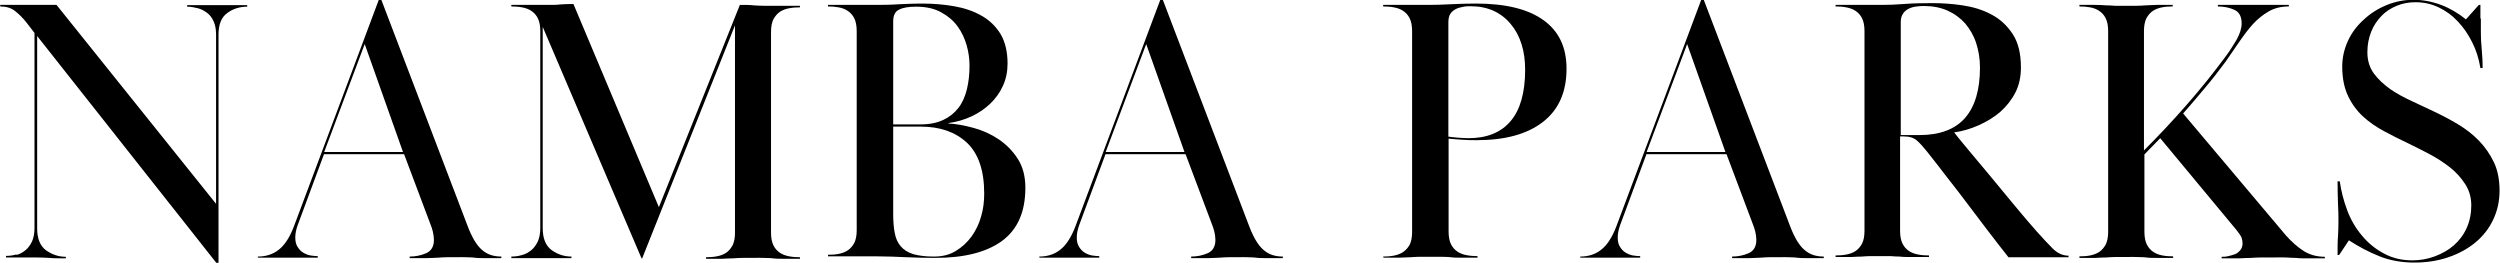
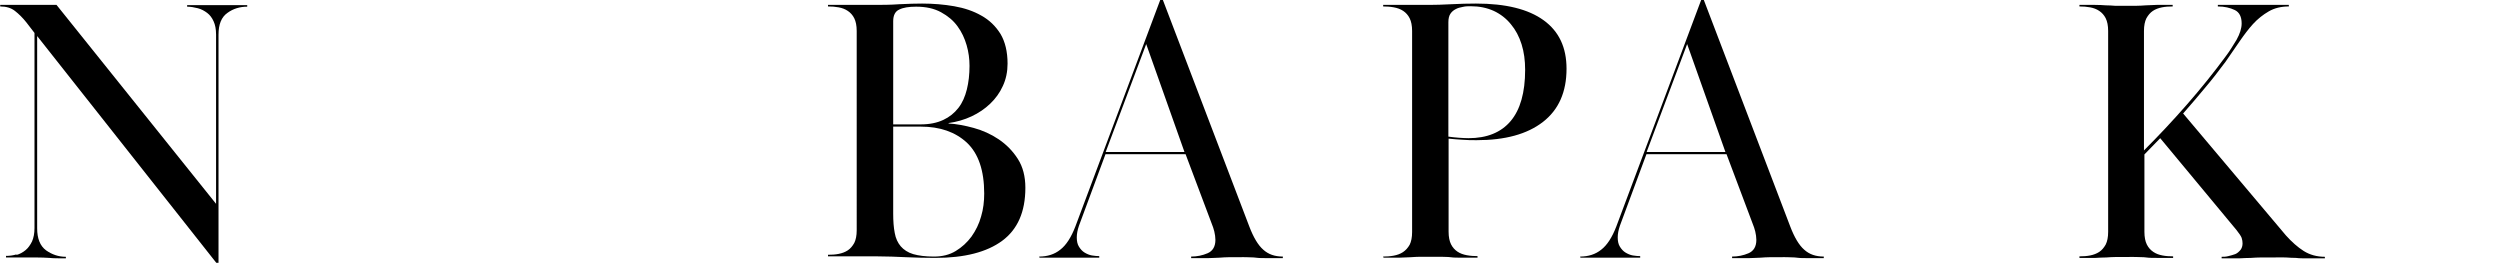
<svg xmlns="http://www.w3.org/2000/svg" id="_レイヤー_1" viewBox="0 0 112.35 11.8">
  <path d="M.73,11.46c.16-.04.3-.12.42-.22s.21-.23.29-.39c.07-.16.11-.36.11-.6V1.48l-.37-.48c-.16-.2-.33-.37-.51-.51-.18-.14-.4-.2-.66-.2v-.07c.2,0,.37,0,.51,0s.25,0,.36,0,.2,0,.28,0,.19,0,.31,0c.11,0,.21,0,.28,0s.15,0,.22,0,.15,0,.24,0,.2,0,.33,0l7.17,8.94V1.55c0-.24-.04-.44-.11-.59-.07-.16-.17-.29-.29-.38s-.26-.17-.42-.21c-.16-.04-.32-.07-.48-.07v-.07c.16,0,.29,0,.41,0,.11,0,.22,0,.32,0s.2,0,.3,0c.1,0,.21,0,.33,0s.24,0,.33,0c.1,0,.19,0,.29,0s.2,0,.31,0,.25,0,.41,0v.07c-.33,0-.63.09-.89.28-.27.19-.4.51-.4.98v10.25h-.1L1.67,1.62v8.64c0,.46.13.79.4.99.27.19.56.29.89.29v.07c-.33,0-.58,0-.74-.02-.17-.01-.37-.02-.62-.02-.12,0-.23,0-.32,0s-.18,0-.28,0-.2,0-.31,0c-.11,0-.25,0-.42,0v-.07c.16,0,.32-.02.48-.07Z" />
-   <path d="M11.58,11.53c.37,0,.69-.1.95-.31.26-.2.49-.55.68-1.05L17.02,0h.12l3.88,10.17c.19.5.4.85.63,1.05.23.21.52.31.88.31v.07c-.31,0-.55,0-.73,0-.18,0-.34,0-.48-.02s-.26-.01-.38-.02-.26,0-.43,0-.31,0-.43,0c-.12,0-.25.01-.39.02s-.31.01-.51.02c-.2,0-.46,0-.77,0v-.07c.26,0,.51-.05.74-.15.23-.1.35-.3.35-.6,0-.12-.02-.25-.05-.38-.03-.12-.07-.24-.12-.36l-1.17-3.11h-3.6l-1.19,3.21c-.07.2-.1.38-.1.53,0,.17.03.31.1.42.07.11.15.2.25.26.1.06.21.11.33.13.12.02.23.03.33.03v.07c-.19,0-.35,0-.47,0-.12,0-.22,0-.31,0s-.17,0-.25,0-.18,0-.29,0c-.12,0-.23,0-.31,0s-.16,0-.25,0-.2,0-.32,0c-.12,0-.29,0-.49,0v-.07ZM14.57,6.83h3.54l-1.72-4.85-1.82,4.85Z" />
-   <path d="M23.46,11.46c.16-.04.3-.12.42-.22s.21-.23.29-.39c.07-.16.11-.36.11-.6V1.39c0-.24-.04-.43-.11-.57-.07-.14-.17-.25-.29-.33s-.26-.13-.42-.16c-.16-.03-.32-.04-.48-.04v-.07c.26,0,.47,0,.63,0,.16,0,.29,0,.41,0s.21,0,.3,0,.19,0,.31,0c.23,0,.41,0,.54-.02.14-.01.33-.02.6-.02l3.84,9.13L33.25.22c.25,0,.45,0,.61.02.16.01.32.02.49.02.09,0,.18,0,.27,0s.19,0,.31,0,.25,0,.42,0,.37,0,.6,0v.07c-.16,0-.32.01-.48.04-.16.03-.3.08-.42.16s-.21.19-.29.33c-.07.14-.11.33-.11.57v9.03c0,.24.04.43.11.57.07.14.17.25.29.33.12.08.26.13.42.16.16.03.32.04.48.04v.07c-.29,0-.54,0-.72,0-.19,0-.35,0-.49-.02s-.28-.01-.42-.02-.29,0-.48,0c-.19,0-.35,0-.49,0-.13,0-.27.01-.41.02-.14,0-.31.01-.49.02-.19,0-.43,0-.72,0v-.07c.16,0,.32-.01.48-.04.16-.03.3-.08.42-.16.12-.08.21-.19.29-.33.07-.14.11-.33.11-.57V1.14l-4.17,10.47h-.03L24.39,1.21v9.04c0,.46.13.79.4.99.27.19.56.29.89.29v.07c-.19,0-.35,0-.47,0-.12,0-.23,0-.32,0s-.19,0-.27,0-.18,0-.3,0c-.1,0-.2,0-.28,0s-.18,0-.27,0-.21,0-.33,0c-.12,0-.28,0-.46,0v-.07c.16,0,.32-.02.48-.07Z" />
  <path d="M37.21.22c.29,0,.54,0,.72,0,.19,0,.35,0,.48,0s.27,0,.39,0,.28,0,.46,0c.36,0,.75,0,1.15-.03.4-.02.75-.03,1.03-.03.5,0,.98.04,1.44.12.46.08.87.22,1.22.42.36.2.64.47.86.82.21.35.32.8.32,1.34,0,.36-.07.7-.21,1-.14.31-.33.57-.57.8s-.52.42-.84.57-.67.25-1.03.3v.02c.35.02.73.09,1.13.2.4.11.78.28,1.12.51.34.23.63.52.86.88.23.36.34.79.34,1.3,0,1.08-.35,1.87-1.04,2.38-.69.51-1.69.77-3.01.77-.42,0-.85-.01-1.29-.03-.44-.02-.9-.04-1.36-.04-.2,0-.37,0-.51,0s-.28,0-.42,0-.32,0-.51,0c-.19,0-.44,0-.73,0v-.07c.17,0,.33-.01.48-.04.15-.03.29-.08.41-.16.12-.08.21-.19.29-.33.07-.14.11-.33.11-.57V1.39c0-.24-.04-.43-.11-.57-.07-.14-.17-.25-.29-.33s-.25-.13-.41-.16-.31-.04-.48-.04v-.07ZM40.14,5.59h1.24c.4,0,.73-.07,1.01-.2.28-.13.5-.31.68-.54s.3-.51.38-.83c.08-.32.12-.68.12-1.06,0-.31-.04-.62-.13-.93s-.22-.59-.41-.85c-.19-.26-.43-.46-.74-.63-.31-.17-.68-.25-1.12-.25-.33,0-.58.04-.76.13-.18.08-.27.26-.27.52v4.64ZM40.14,9.59c0,.34.02.63.07.88.04.24.14.45.27.6s.32.28.56.35c.24.07.55.11.93.11s.7-.08.98-.25.51-.38.71-.65c.19-.27.34-.57.43-.9.1-.33.14-.68.14-1.03,0-1.04-.26-1.8-.78-2.29-.52-.48-1.21-.72-2.07-.72h-1.24v3.89Z" />
  <path d="M46.7,11.53c.37,0,.69-.1.95-.31.26-.2.49-.55.68-1.05l3.81-10.17h.12l3.88,10.17c.19.5.4.85.63,1.05.23.21.52.31.88.31v.07c-.31,0-.55,0-.73,0-.18,0-.34,0-.48-.02s-.26-.01-.38-.02-.26,0-.43,0-.31,0-.43,0c-.12,0-.25.01-.39.02s-.31.01-.51.02c-.2,0-.46,0-.77,0v-.07c.26,0,.51-.05.74-.15.23-.1.35-.3.35-.6,0-.12-.02-.25-.05-.38-.03-.12-.07-.24-.12-.36l-1.17-3.11h-3.6l-1.19,3.21c-.07.2-.1.38-.1.53,0,.17.03.31.1.42.07.11.15.2.25.26.1.06.21.11.33.13.12.02.23.03.33.03v.07c-.19,0-.35,0-.47,0-.12,0-.22,0-.31,0s-.17,0-.25,0-.18,0-.29,0c-.12,0-.23,0-.31,0s-.16,0-.25,0-.2,0-.32,0c-.12,0-.29,0-.49,0v-.07ZM49.69,6.83h3.54l-1.72-4.85-1.82,4.85Z" />
  <path d="M62.15,11.53c.16,0,.32-.01.48-.04.16-.03.3-.08.42-.16.12-.08.22-.19.3-.33.07-.14.11-.33.11-.57V1.39c0-.24-.04-.43-.11-.57-.07-.14-.17-.25-.29-.33s-.26-.13-.42-.16c-.16-.03-.32-.04-.48-.04v-.07h.82c.2,0,.38,0,.52,0s.27,0,.37,0h.37c.27,0,.6-.01.98-.03s.75-.03,1.11-.03c1.34,0,2.35.25,3.04.75.69.5,1.03,1.22,1.03,2.18,0,1.04-.35,1.84-1.06,2.39-.71.55-1.7.82-2.98.82-.22,0-.43,0-.64-.02-.21-.01-.42-.03-.62-.05v4.18c0,.24.04.43.11.57.07.14.17.25.29.33.12.08.26.13.42.16.16.03.32.04.48.04v.07c-.29,0-.54,0-.72,0-.19,0-.35,0-.49-.02s-.28-.01-.42-.02c-.14,0-.29,0-.48,0-.19,0-.35,0-.48,0-.13,0-.27.01-.42.02s-.31.01-.5.02c-.19,0-.43,0-.72,0v-.07ZM65.09,6.14c.16.02.31.04.47.05.15.01.3.02.43.02.84,0,1.47-.26,1.9-.77s.65-1.28.65-2.3c0-.42-.05-.8-.16-1.15-.11-.35-.27-.65-.48-.9-.21-.26-.47-.46-.77-.6-.31-.14-.65-.21-1.04-.21-.11,0-.23,0-.35.03-.12.02-.23.05-.32.1-.1.05-.18.12-.24.21-.06.09-.09.22-.09.38v5.15Z" />
  <path d="M71.01,11.53c.37,0,.69-.1.95-.31.26-.2.49-.55.68-1.05l3.81-10.17h.12l3.88,10.17c.19.5.4.85.63,1.05.23.21.52.31.88.31v.07c-.31,0-.55,0-.73,0-.18,0-.34,0-.48-.02s-.26-.01-.38-.02-.26,0-.43,0-.31,0-.43,0c-.12,0-.25.01-.39.02s-.31.01-.51.02c-.2,0-.46,0-.77,0v-.07c.26,0,.51-.05.74-.15.23-.1.35-.3.35-.6,0-.12-.02-.25-.05-.38-.03-.12-.07-.24-.12-.36l-1.17-3.11h-3.6l-1.19,3.21c-.07.2-.1.38-.1.53,0,.17.03.31.1.42.07.11.15.2.25.26.1.06.21.11.33.13.12.02.23.03.33.03v.07c-.19,0-.35,0-.47,0-.12,0-.22,0-.31,0s-.17,0-.25,0-.18,0-.29,0c-.12,0-.23,0-.31,0s-.16,0-.25,0-.2,0-.32,0c-.12,0-.29,0-.49,0v-.07ZM74,6.83h3.54l-1.72-4.85-1.82,4.85Z" />
-   <path d="M82.5.22c.29,0,.54,0,.72,0,.19,0,.35,0,.49,0s.27,0,.4,0c.12,0,.28,0,.46,0,.29,0,.63-.01.99-.04.37-.03.79-.04,1.27-.04.44,0,.9.03,1.37.1.47.07.9.2,1.29.41.39.2.71.5.96.88.25.38.37.88.37,1.5,0,.42-.08.8-.25,1.13s-.4.62-.68.87c-.28.24-.61.44-.97.6-.36.16-.73.27-1.1.32.11.15.31.39.6.74.29.35.61.73.97,1.16.36.43.72.87,1.1,1.33s.72.86,1.03,1.21c.26.29.5.55.72.77.22.22.46.33.72.33v.07c-.19,0-.35,0-.48,0-.13,0-.25,0-.35,0s-.21,0-.31,0-.24,0-.4,0c-.14,0-.25,0-.35,0s-.18,0-.26,0-.16,0-.25,0c-.08,0-.18,0-.3,0-.35-.44-.67-.86-.97-1.25s-.58-.77-.87-1.15c-.28-.37-.57-.75-.87-1.13-.29-.38-.61-.79-.95-1.22-.17-.21-.32-.38-.46-.5-.14-.12-.33-.18-.6-.18h-.15v4.25c0,.24.04.43.11.57.07.14.17.25.29.33.12.08.26.13.42.16.16.03.32.04.48.04v.07c-.34,0-.61,0-.81,0-.2,0-.37,0-.51-.02-.14,0-.28-.01-.4-.02-.12,0-.28,0-.46,0-.19,0-.35,0-.47,0s-.24.01-.37.02c-.13,0-.29.01-.47.02-.18,0-.42,0-.71,0v-.07c.16,0,.32-.01.48-.04.16-.03.3-.08.42-.16.12-.08.21-.19.29-.33.07-.14.11-.33.11-.57V1.39c0-.24-.04-.43-.11-.57-.07-.14-.17-.25-.29-.33s-.26-.13-.42-.16c-.16-.03-.32-.04-.48-.04v-.07ZM85.41,6.07h.85c.92,0,1.6-.26,2.05-.77.45-.52.67-1.27.67-2.27,0-.38-.06-.75-.17-1.09s-.28-.63-.49-.88c-.21-.24-.48-.44-.79-.58s-.67-.21-1.06-.21c-.09,0-.2,0-.32.02-.12.01-.24.04-.35.09-.11.05-.2.12-.27.22-.07.1-.11.22-.11.38v5.08Z" />
  <path d="M93.43.22c.29,0,.54,0,.72,0,.19,0,.35.01.49.02.14,0,.28.01.41.02.13,0,.29,0,.48,0,.18,0,.34,0,.48,0s.27-.01.42-.02.31-.01.49-.02c.19,0,.43,0,.72,0v.07c-.17,0-.33.01-.48.04s-.29.08-.41.16-.21.19-.29.33c-.07.14-.11.33-.11.57v5.37c.65-.65,1.29-1.33,1.92-2.05.63-.72,1.22-1.45,1.77-2.2.16-.21.31-.46.47-.72.15-.27.23-.51.23-.74,0-.29-.1-.5-.31-.6s-.46-.16-.76-.16v-.07c.2,0,.37,0,.5,0s.24,0,.34,0,.19,0,.29,0,.22,0,.37,0,.27,0,.37,0c.1,0,.2,0,.31,0s.24,0,.39,0c.15,0,.36,0,.62,0v.07c-.34,0-.64.07-.9.22s-.5.34-.71.57c-.21.23-.41.5-.61.79s-.41.59-.62.9c-.32.43-.62.82-.92,1.17-.29.35-.62.74-.99,1.16l4.62,5.48c.26.29.53.53.8.7.27.17.59.26.95.26v.07c-.33,0-.59,0-.78,0-.19,0-.37,0-.52-.02-.15,0-.3-.01-.45-.02s-.33,0-.56,0-.41,0-.56,0-.3.01-.45.02c-.15,0-.33.01-.53.02-.2,0-.46,0-.79,0v-.07c.09,0,.19,0,.3-.03s.21-.05.31-.09c.1-.04.17-.11.24-.19.06-.08.09-.18.09-.29,0-.08-.01-.16-.04-.25-.03-.08-.11-.2-.23-.35l-3.43-4.13-.71.73v3.48c0,.24.04.43.11.57.07.14.17.25.29.33.12.08.25.13.41.16.15.03.31.04.48.04v.07c-.29,0-.54,0-.72,0-.19,0-.35,0-.49-.02s-.28-.01-.42-.02-.29,0-.48,0c-.19,0-.35,0-.48,0-.13,0-.27.01-.41.02-.14,0-.31.01-.49.02-.19,0-.43,0-.72,0v-.07c.17,0,.33-.01.48-.04.15-.03.29-.08.41-.16.12-.08.21-.19.29-.33.07-.14.11-.33.11-.57V1.39c0-.24-.04-.43-.11-.57-.07-.14-.17-.25-.29-.33s-.25-.13-.41-.16-.31-.04-.48-.04v-.07Z" />
-   <path d="M111.49.84c0,.21,0,.42,0,.62,0,.21.01.48.04.78.03.31.04.58.04.82h-.1c-.07-.42-.19-.81-.37-1.16-.18-.36-.39-.67-.65-.94-.25-.27-.54-.48-.86-.63-.32-.15-.66-.23-1.04-.23-.29,0-.58.05-.84.16-.27.11-.5.26-.69.46s-.35.43-.46.71-.17.58-.17.92c0,.37.1.69.29.95.19.26.44.49.73.7.29.2.62.38.97.54.35.16.69.32,1.02.48.36.17.72.36,1.07.57.35.21.67.46.94.74s.5.61.67.97c.17.36.25.79.25,1.27s-.1.91-.29,1.31c-.19.4-.46.74-.8,1.02s-.74.5-1.21.66c-.46.16-.98.24-1.53.24s-1.09-.09-1.56-.28c-.48-.19-.93-.43-1.38-.72l-.44.66h-.07c0-.35,0-.63.02-.83.01-.21.02-.42.02-.65,0-.24,0-.51-.02-.82-.01-.31-.02-.65-.02-1.01h.1c.06.43.17.86.33,1.29.16.43.38.81.66,1.14.28.34.61.61.99.81.38.21.81.31,1.28.31.35,0,.69-.06,1.01-.18.32-.12.61-.28.85-.49.24-.21.44-.47.58-.78s.21-.65.21-1.02c0-.35-.09-.67-.27-.95s-.41-.54-.69-.76-.59-.42-.93-.6-.66-.34-.97-.49c-.36-.17-.72-.35-1.07-.54s-.67-.41-.94-.66-.5-.56-.67-.92c-.17-.36-.26-.8-.26-1.32,0-.41.09-.79.26-1.16s.41-.68.71-.95c.29-.27.63-.49,1.02-.65.39-.16.79-.24,1.21-.24s.84.08,1.24.23c.4.15.77.37,1.12.65l.58-.65h.07c0,.19,0,.39,0,.6Z" />
</svg>